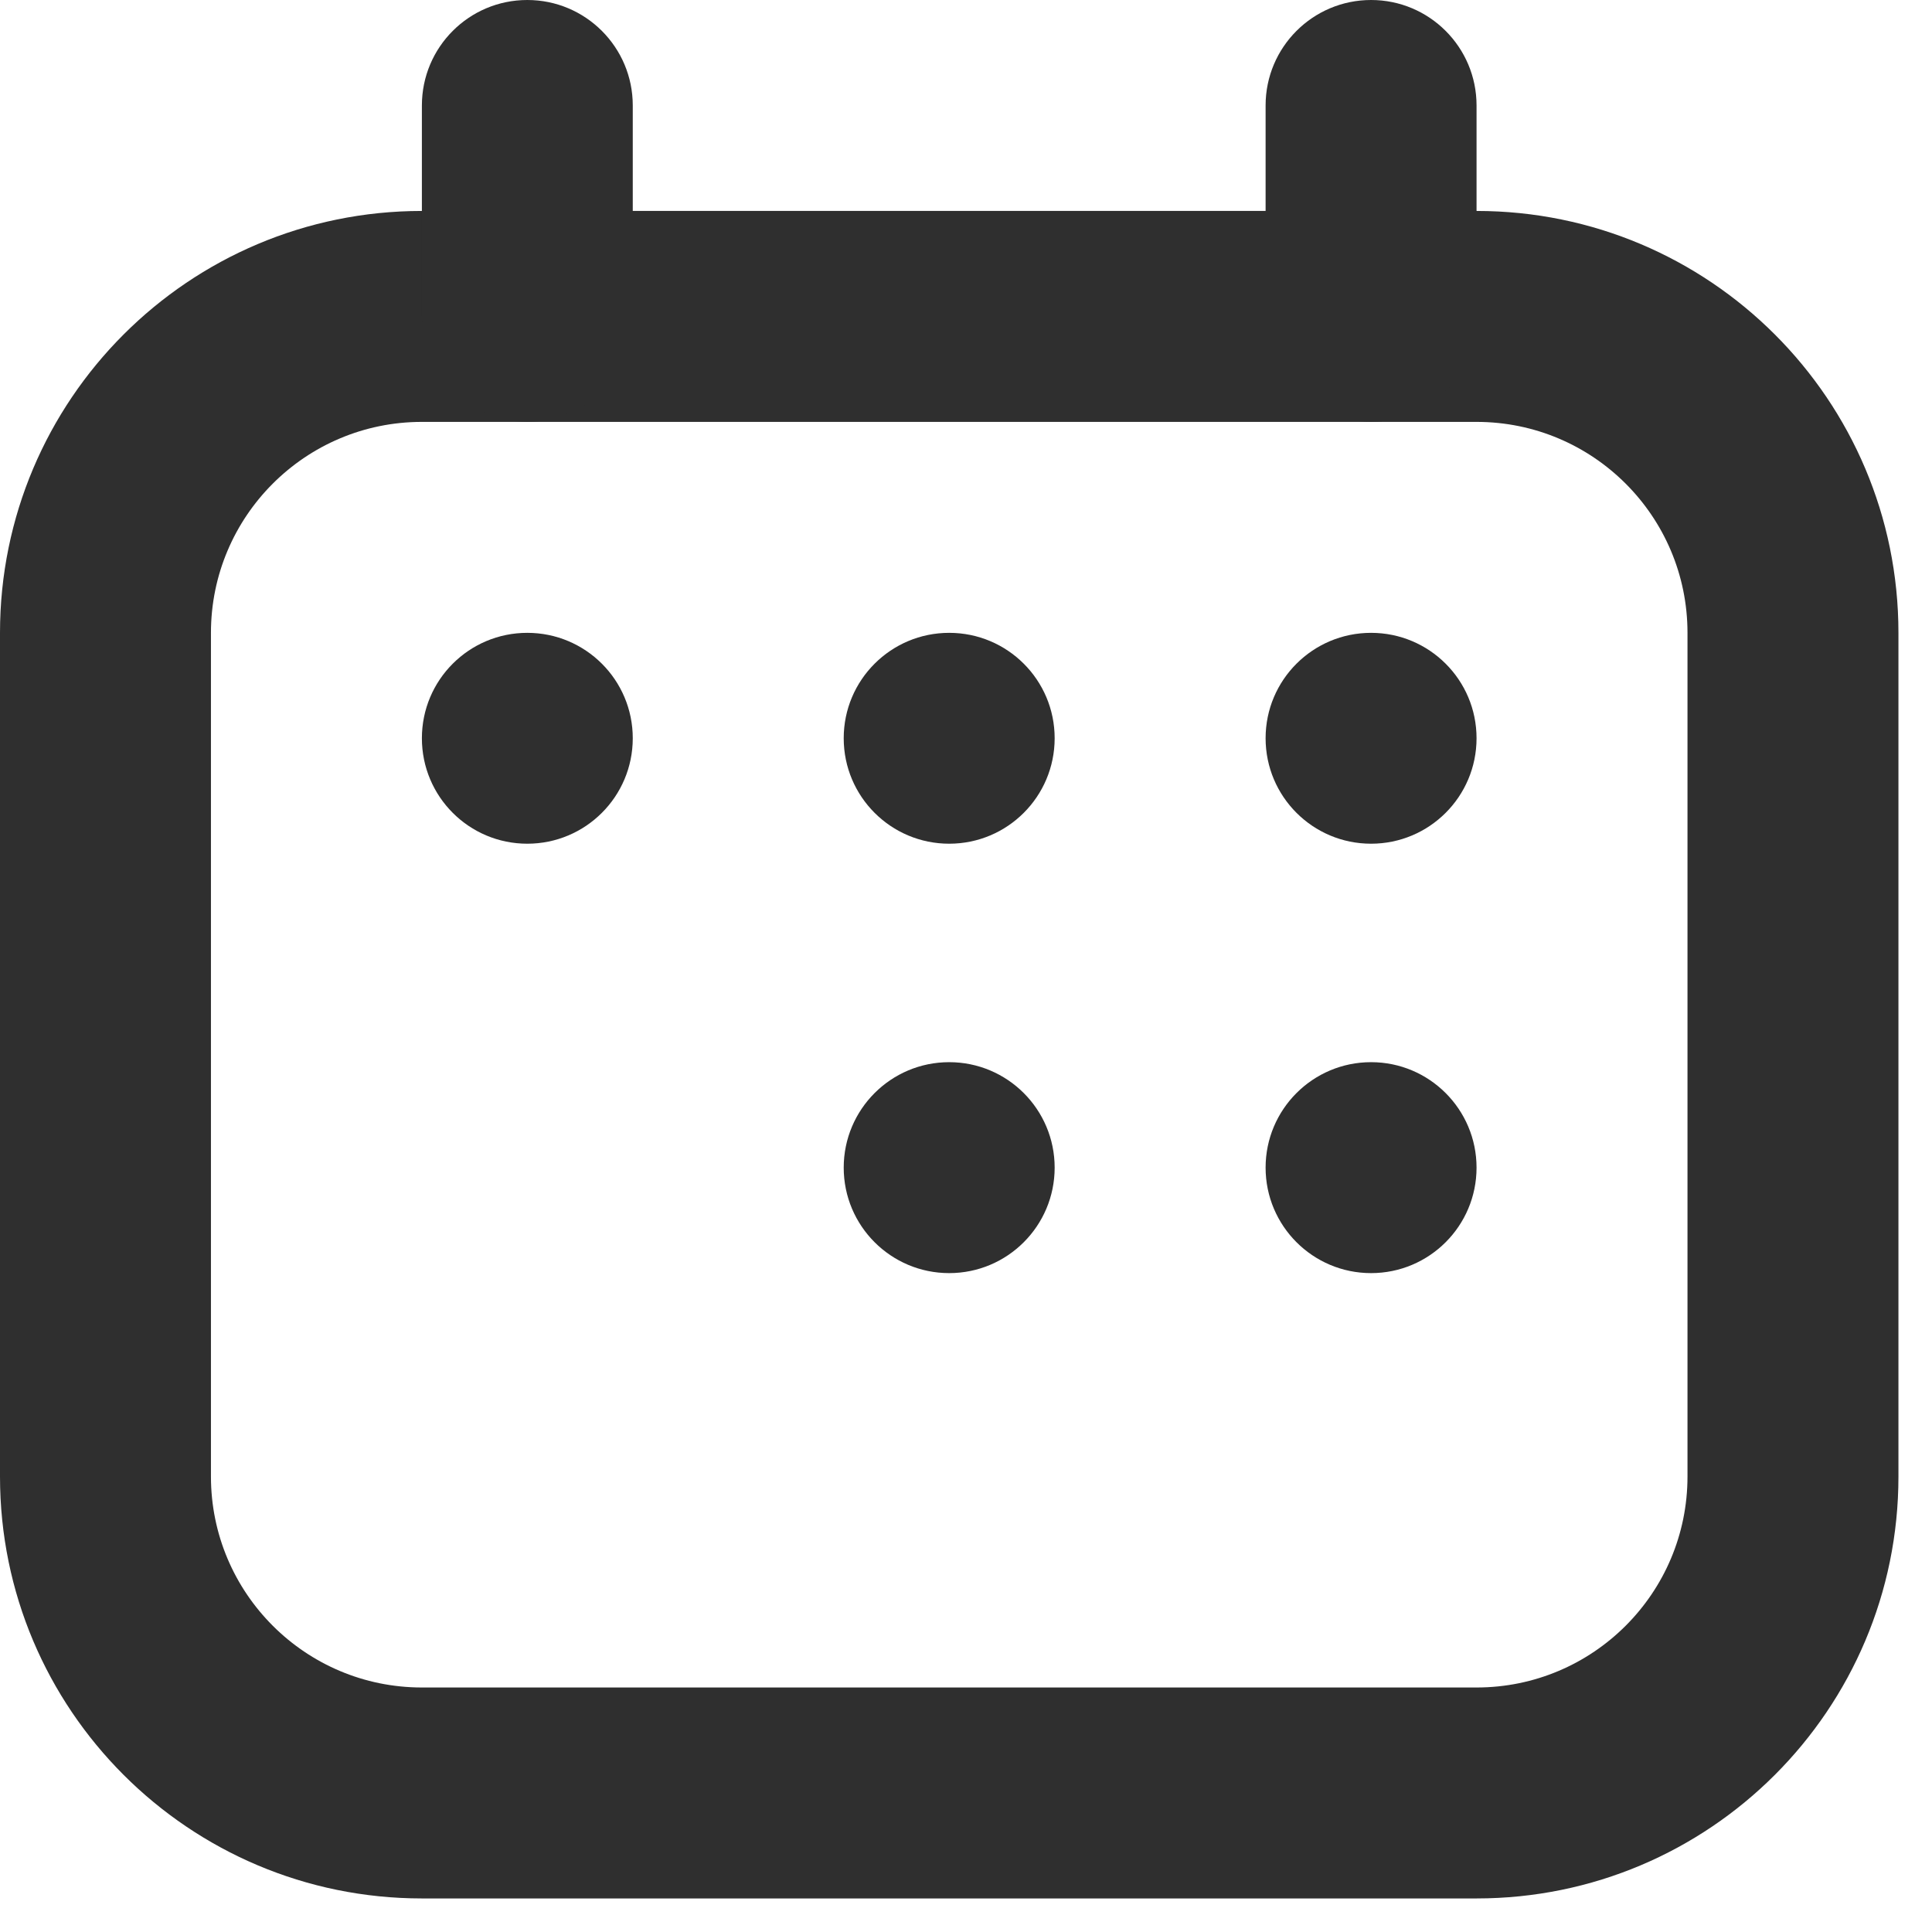
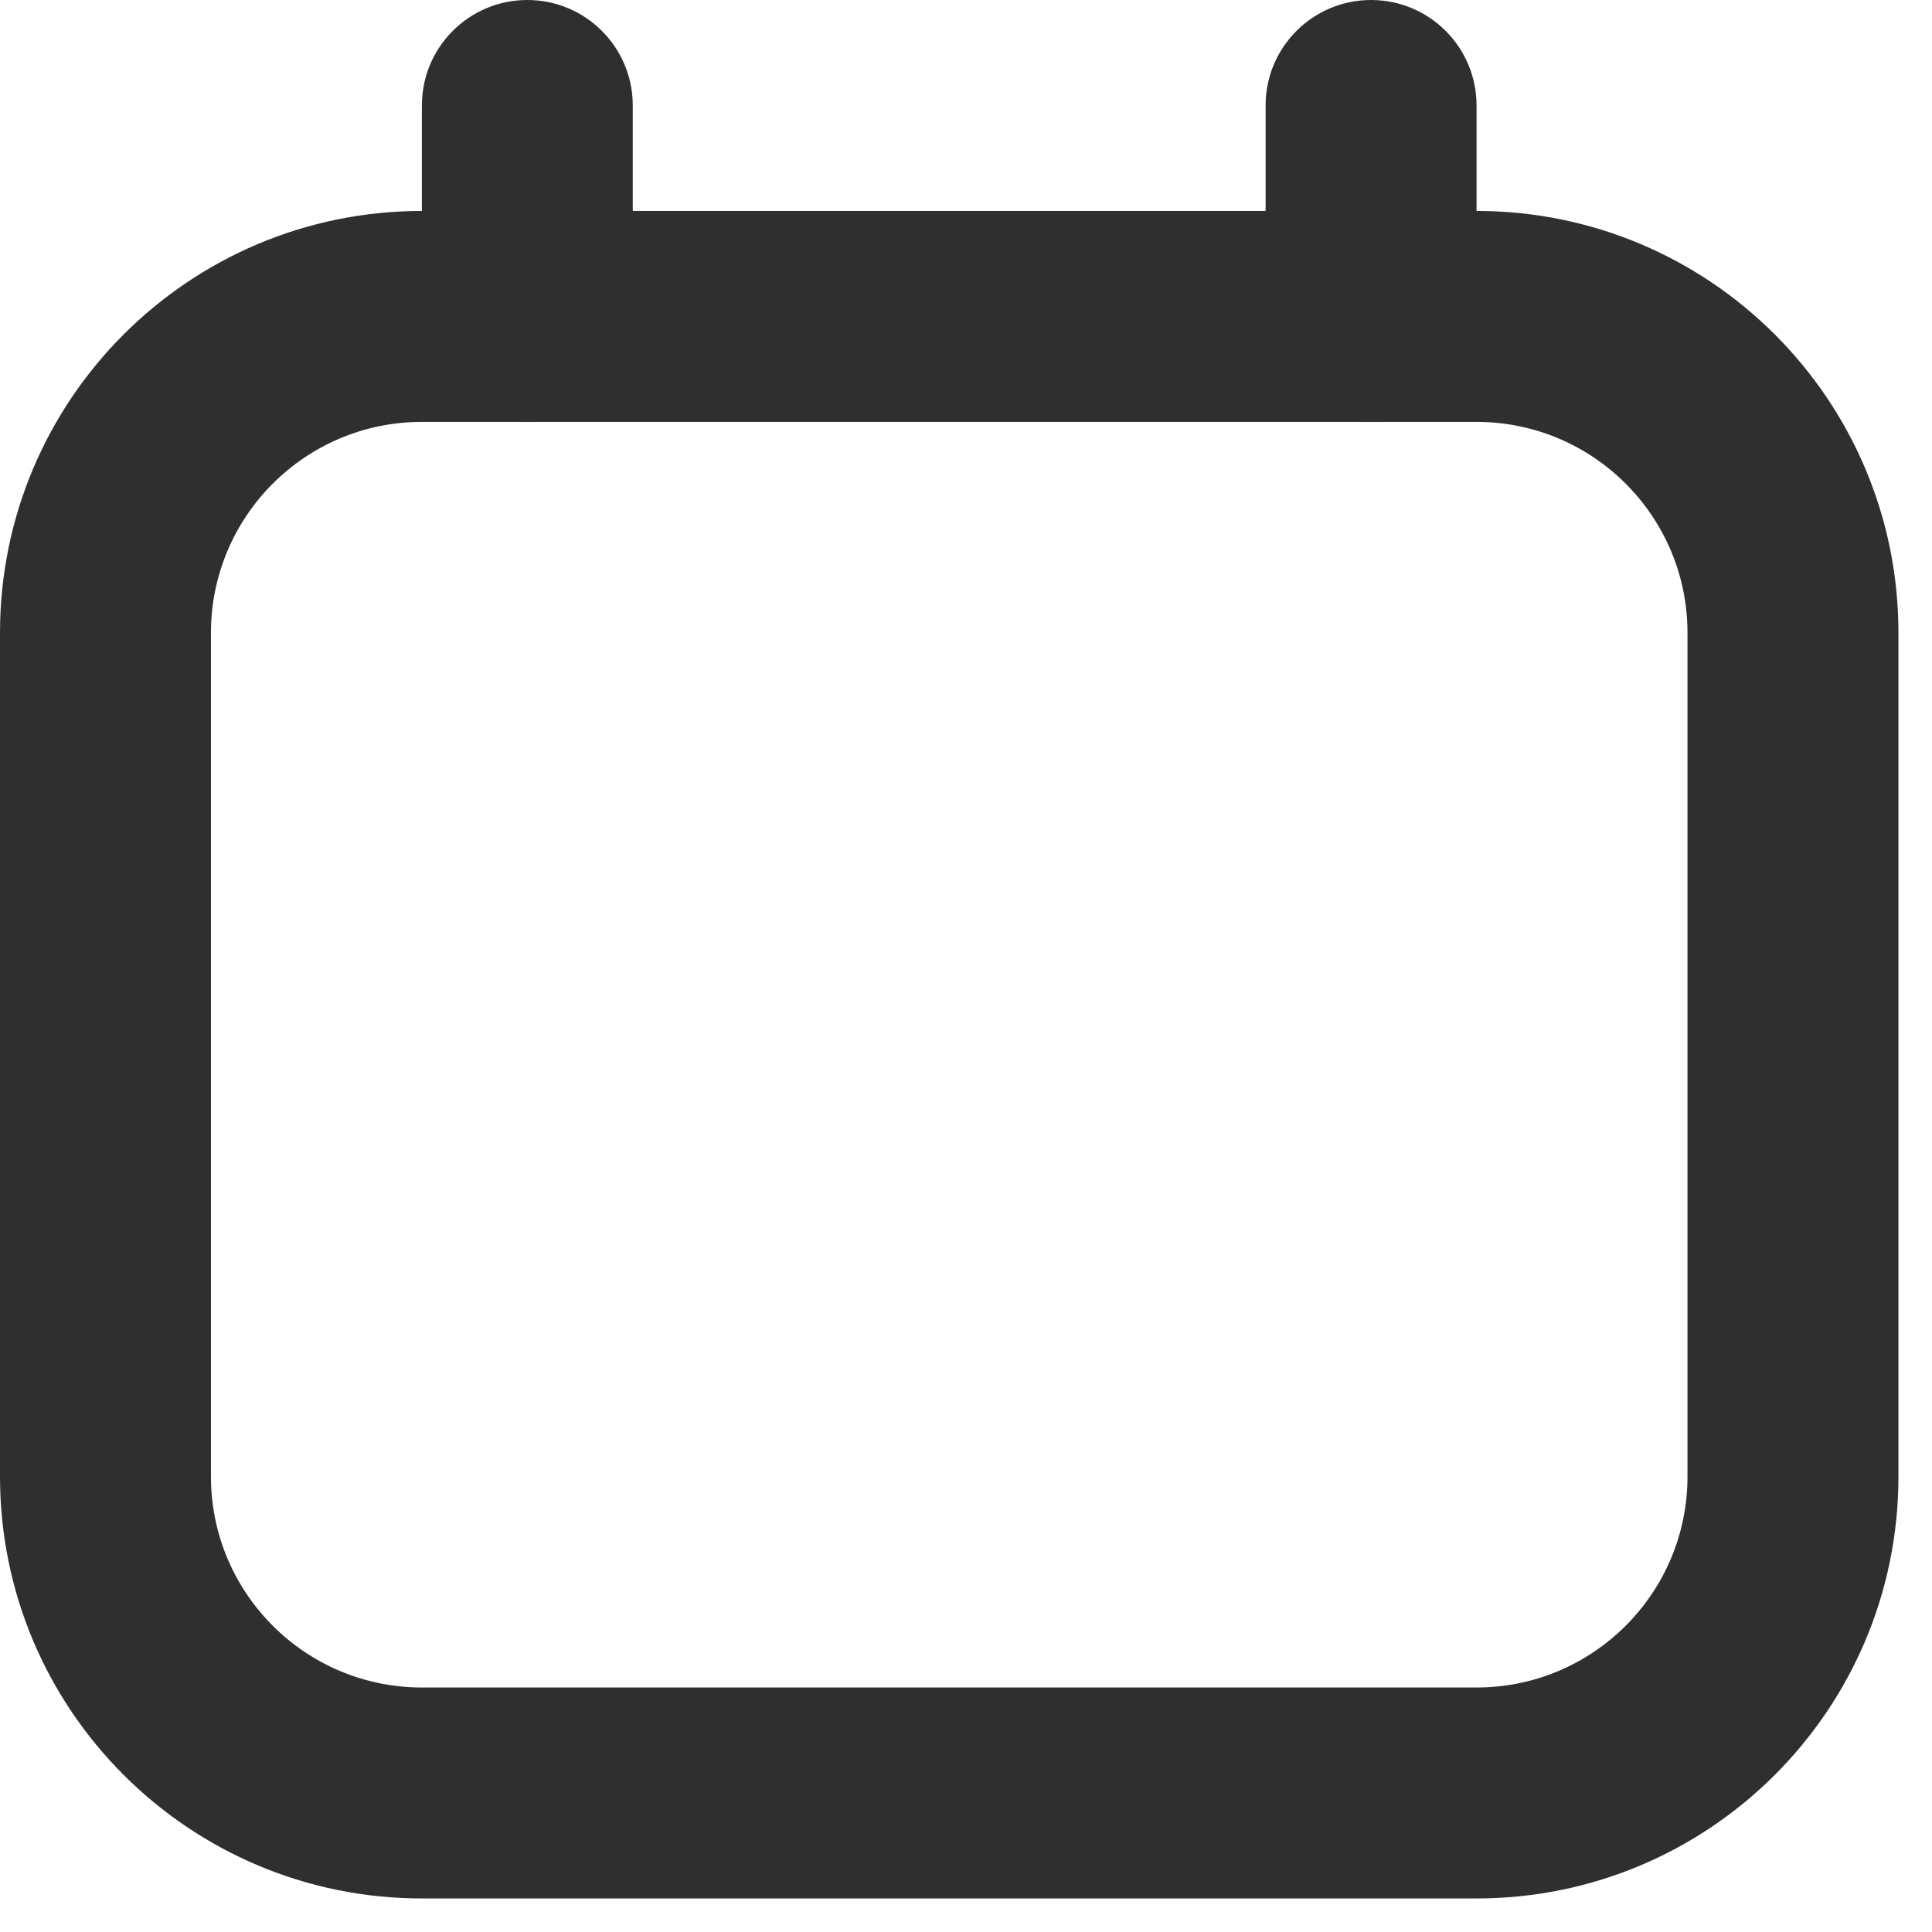
<svg xmlns="http://www.w3.org/2000/svg" width="27" height="27" viewBox="0 0 27 27" fill="none">
  <path fill-rule="evenodd" clip-rule="evenodd" d="M0 8.844C0 5.587 2.64 2.948 5.896 2.948H20.635C23.891 2.948 26.531 5.587 26.531 8.844V20.635C26.531 23.891 23.891 26.531 20.635 26.531H5.896C2.64 26.531 0 23.891 0 20.635V8.844ZM5.896 5.896C4.268 5.896 2.948 7.216 2.948 8.844V20.635C2.948 22.263 4.268 23.583 5.896 23.583H20.635C22.263 23.583 23.583 22.263 23.583 20.635V8.844C23.583 7.216 22.263 5.896 20.635 5.896H5.896Z" fill="#2F2F2F" />
  <path fill-rule="evenodd" clip-rule="evenodd" d="M7.369 0C8.183 0 8.843 0.66 8.843 1.474V4.422C8.843 5.236 8.183 5.896 7.369 5.896C6.555 5.896 5.896 5.236 5.896 4.422V1.474C5.896 0.66 6.555 0 7.369 0Z" fill="#2F2F2F" />
  <path fill-rule="evenodd" clip-rule="evenodd" d="M19.161 0C19.975 0 20.635 0.66 20.635 1.474V4.422C20.635 5.236 19.975 5.896 19.161 5.896C18.347 5.896 17.687 5.236 17.687 4.422V1.474C17.687 0.66 18.347 0 19.161 0Z" fill="#2F2F2F" />
-   <path d="M8.843 10.317C8.843 11.132 8.183 11.791 7.369 11.791C6.555 11.791 5.896 11.132 5.896 10.317C5.896 9.503 6.555 8.844 7.369 8.844C8.183 8.844 8.843 9.503 8.843 10.317Z" fill="#2F2F2F" />
-   <path d="M14.739 10.317C14.739 11.132 14.079 11.791 13.265 11.791C12.451 11.791 11.791 11.132 11.791 10.317C11.791 9.503 12.451 8.844 13.265 8.844C14.079 8.844 14.739 9.503 14.739 10.317Z" fill="#2F2F2F" />
-   <path d="M20.635 10.317C20.635 11.132 19.975 11.791 19.161 11.791C18.347 11.791 17.687 11.132 17.687 10.317C17.687 9.503 18.347 8.844 19.161 8.844C19.975 8.844 20.635 9.503 20.635 10.317Z" fill="#2F2F2F" />
-   <path d="M14.739 16.318C14.739 17.132 14.079 17.792 13.265 17.792C12.451 17.792 11.791 17.132 11.791 16.318C11.791 15.504 12.451 14.844 13.265 14.844C14.079 14.844 14.739 15.504 14.739 16.318Z" fill="#2F2F2F" />
-   <path d="M20.635 16.318C20.635 17.132 19.975 17.792 19.161 17.792C18.347 17.792 17.687 17.132 17.687 16.318C17.687 15.504 18.347 14.844 19.161 14.844C19.975 14.844 20.635 15.504 20.635 16.318Z" fill="#2F2F2F" />
</svg>